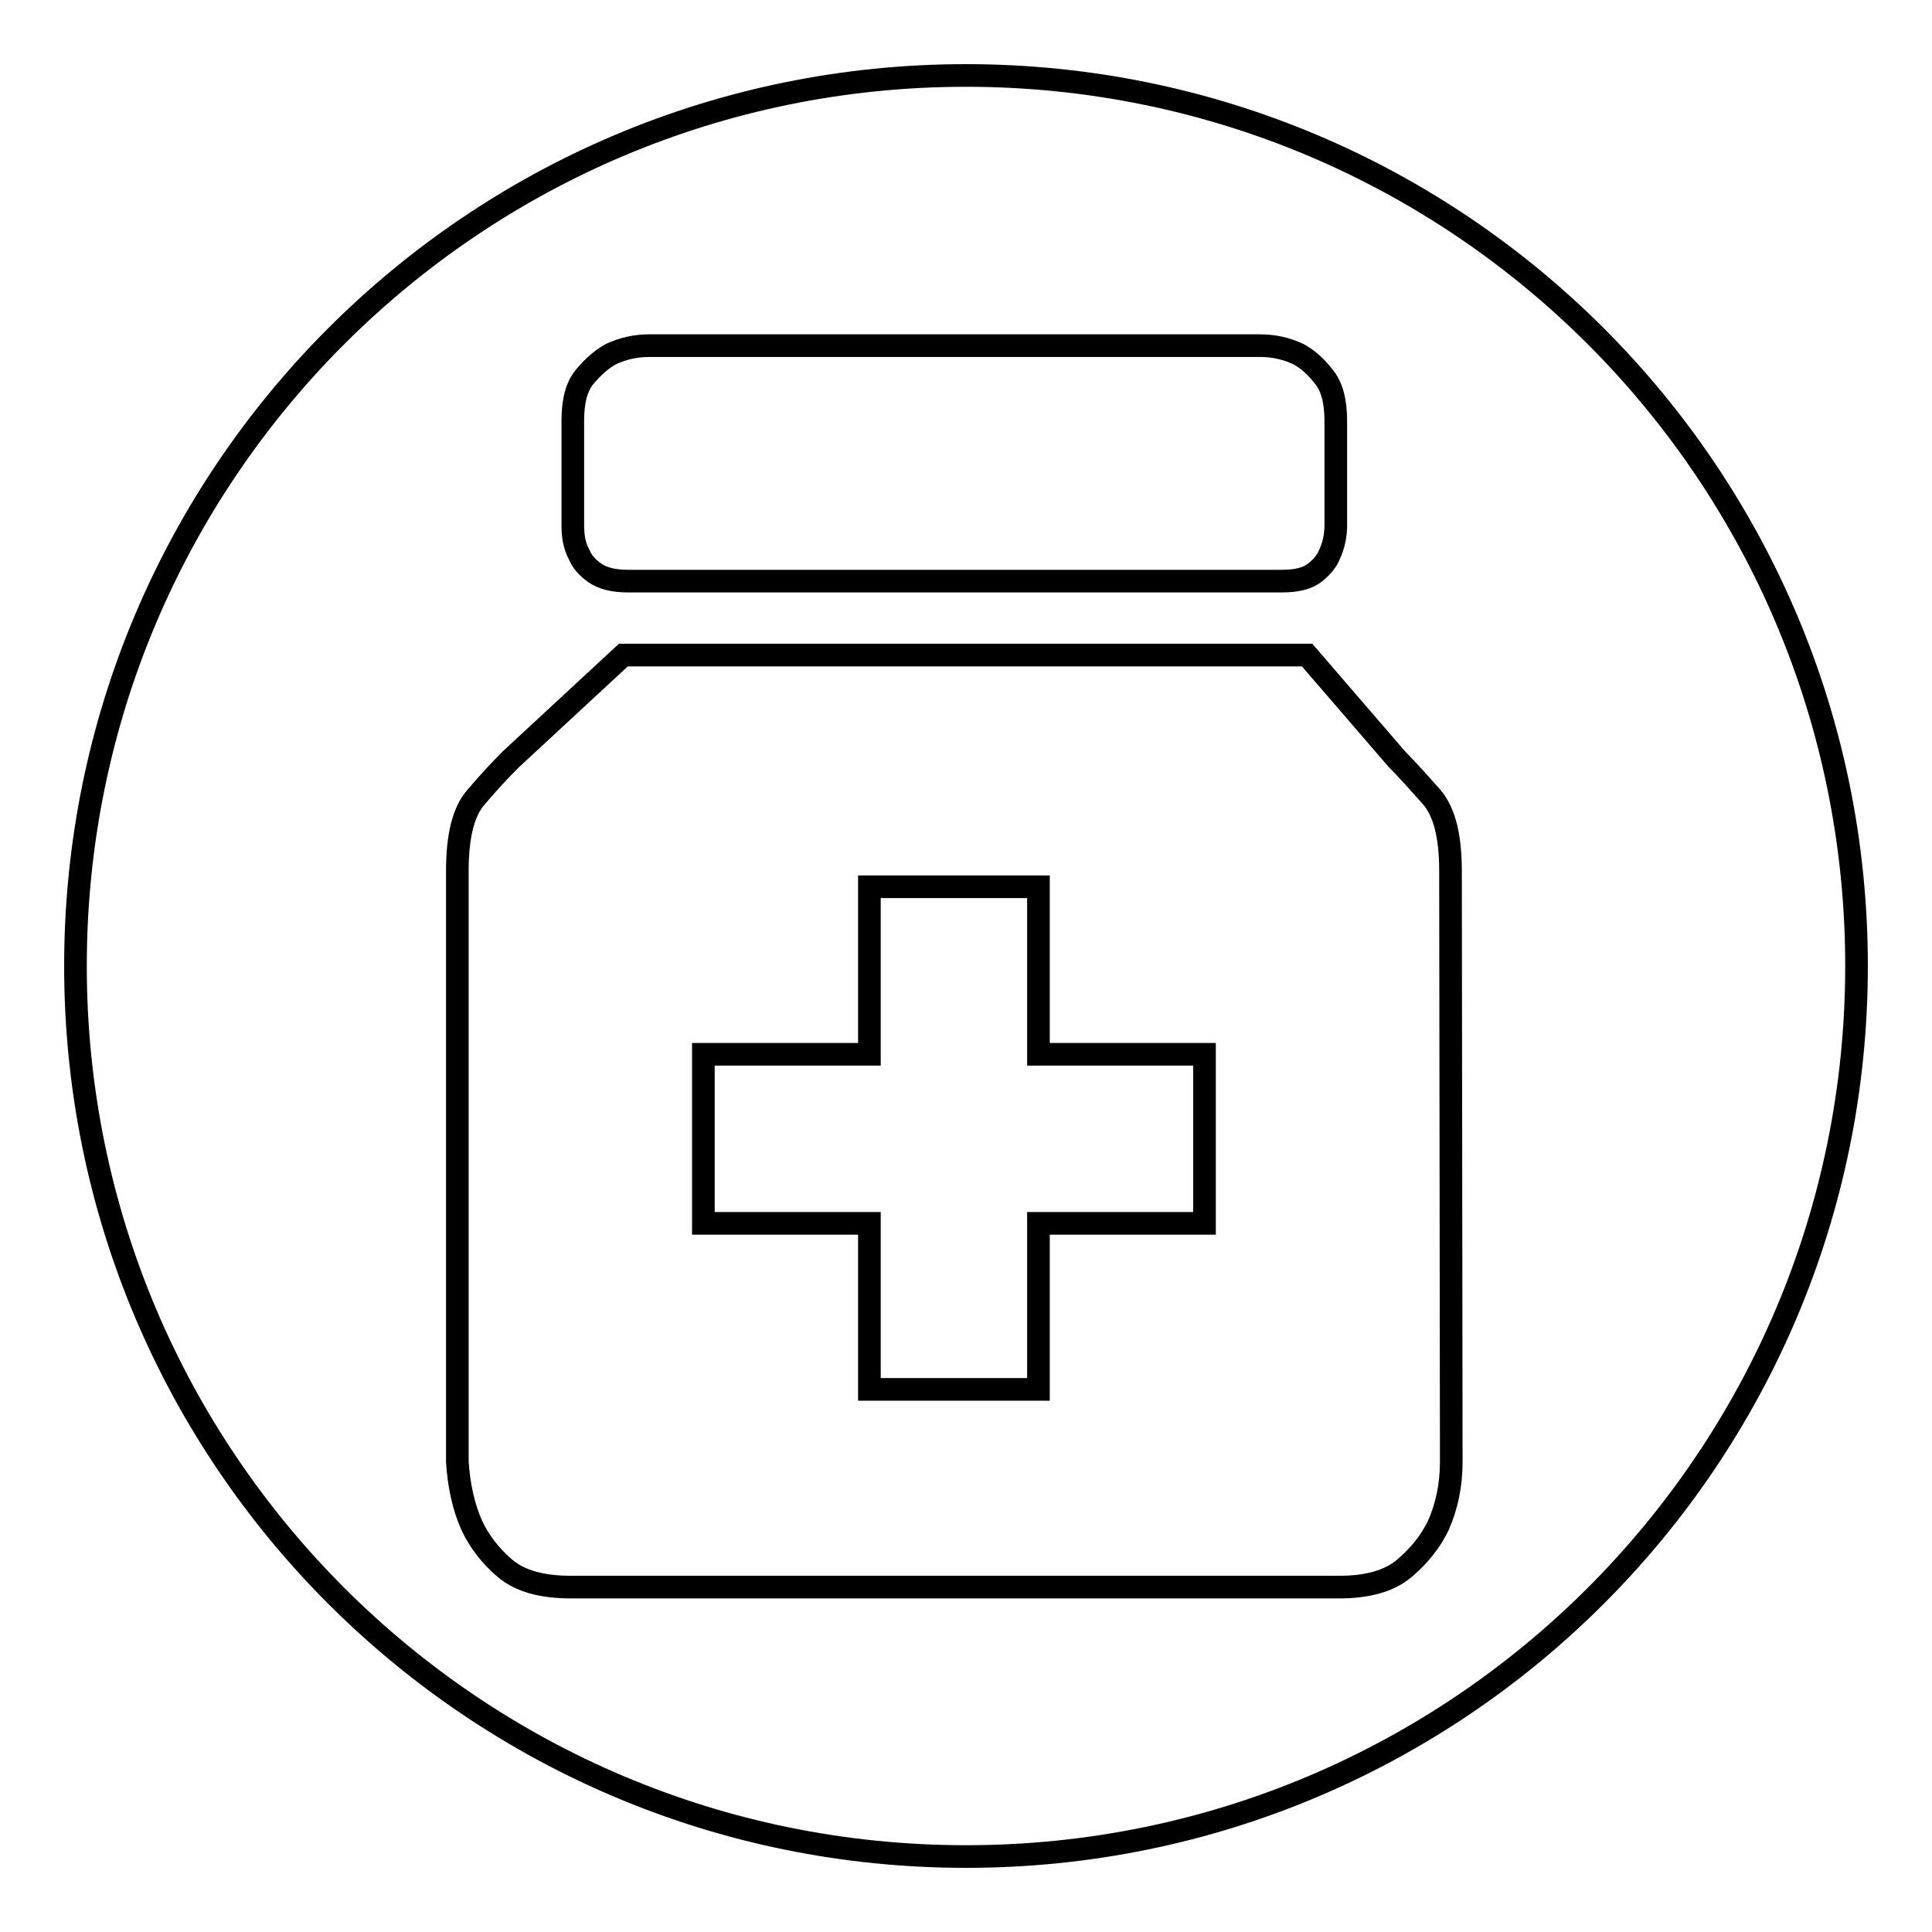
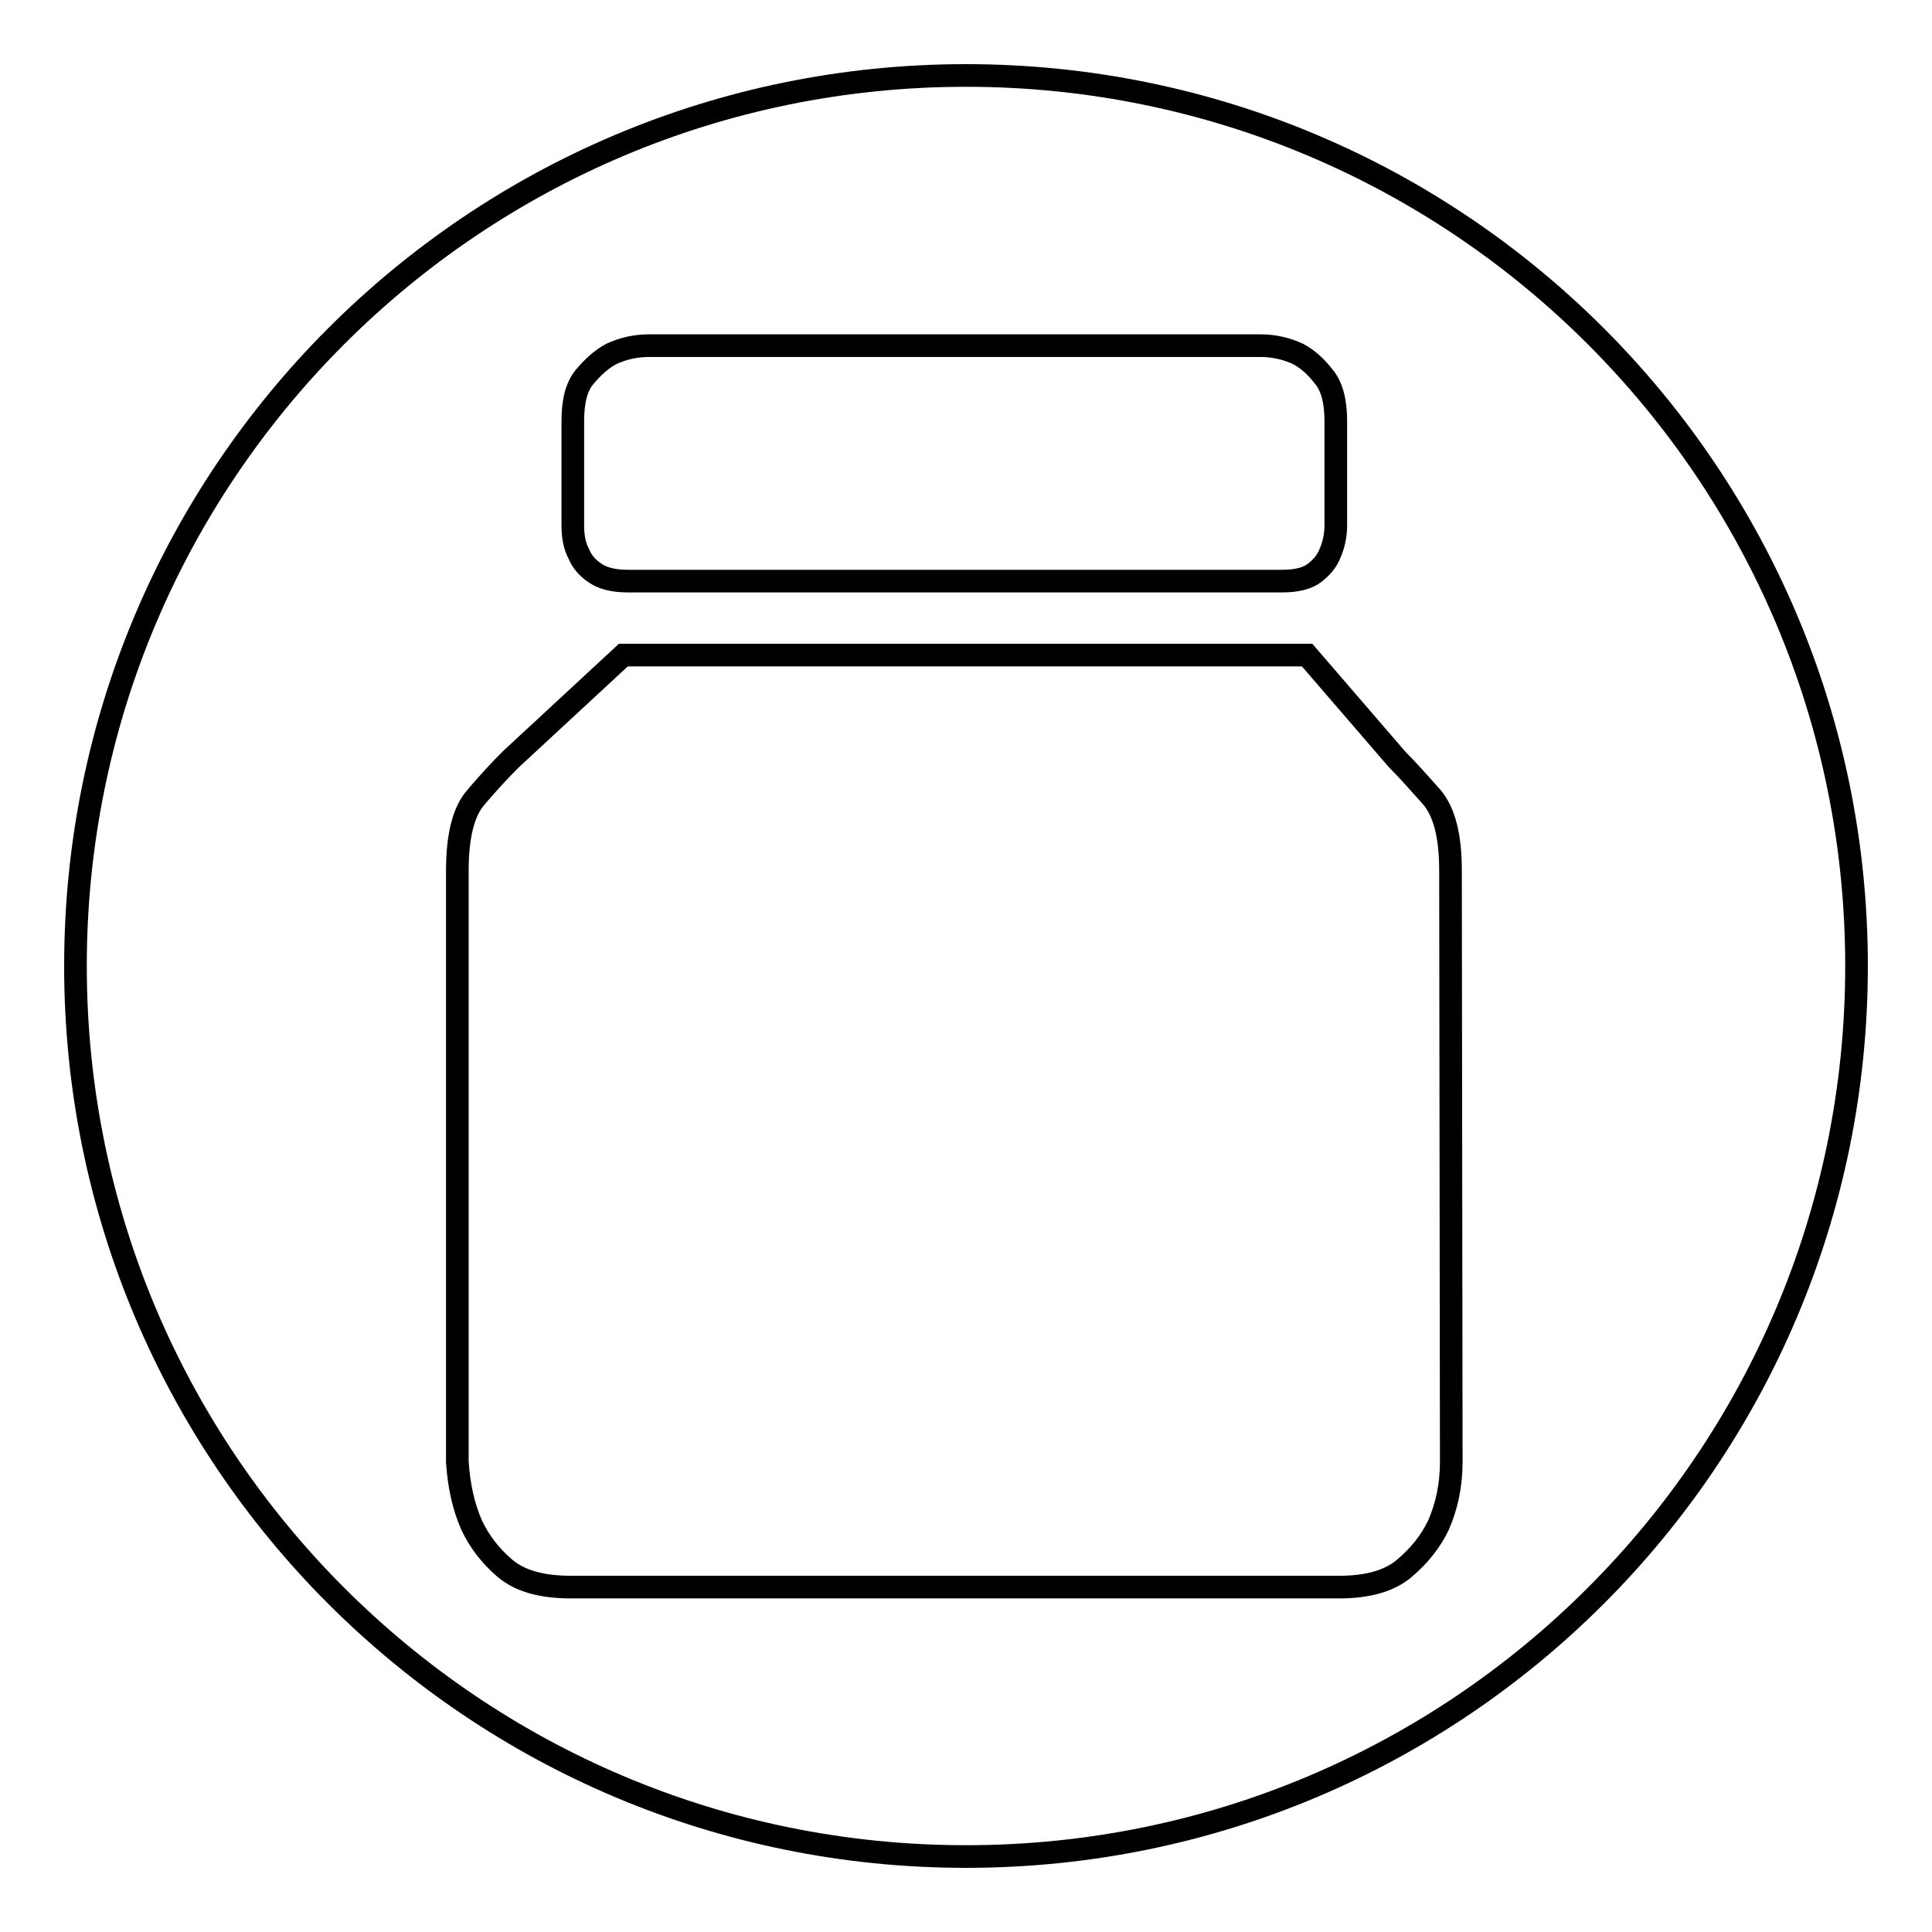
<svg xmlns="http://www.w3.org/2000/svg" version="1.1" x="0px" y="0px" viewBox="0 0 256 256" enable-background="new 0 0 256 256" xml:space="preserve">
  <g>
    <g>
      <path stroke-width="3" fill-opacity="0" stroke="#000000" d="M128,10C62.8,10,10,62.8,10,128c0,65.2,52.8,118,118,118c65.2,0,118-52.8,118-118C246,62.8,193.2,10,128,10z M75.9,55.8c0-2.7,0.5-4.6,1.6-5.9c1.1-1.3,2.2-2.3,3.5-3c1.5-0.7,3.2-1.1,5-1.1h81c1.8,0,3.5,0.4,5,1.1c1.3,0.7,2.4,1.7,3.4,3c1.1,1.3,1.6,3.3,1.6,5.9v13.8c0,1.4-0.3,2.7-0.8,3.8c-0.4,1-1.1,1.8-2,2.5c-0.9,0.7-2.3,1.1-4.3,1.1H83.2c-2,0-3.4-0.4-4.4-1.1s-1.7-1.5-2.1-2.5c-0.6-1.1-0.8-2.4-0.8-3.8L75.9,55.8L75.9,55.8z M192.3,193.7c0,3.1-0.6,5.9-1.7,8.4c-1,2.1-2.5,4-4.5,5.7c-2,1.7-4.9,2.5-8.7,2.5H75.7c-3.9,0-6.8-0.8-8.8-2.5c-2-1.7-3.4-3.6-4.4-5.7c-1.1-2.5-1.7-5.3-1.9-8.4v-78.3c0-4.6,0.8-7.9,2.5-9.8c1.7-2,3.2-3.6,4.6-5l14.9-13.8h90.6l11.9,13.8c1.4,1.4,2.9,3.1,4.6,5c1.7,2,2.5,5.2,2.5,9.8L192.3,193.7L192.3,193.7z" />
-       <path stroke-width="3" fill-opacity="0" stroke="#000000" d="M137.6,117.5h-22.4v22.2h-22v22.4h22v22h22.4v-22h22v-22.4h-22V117.5z" />
    </g>
  </g>
</svg>